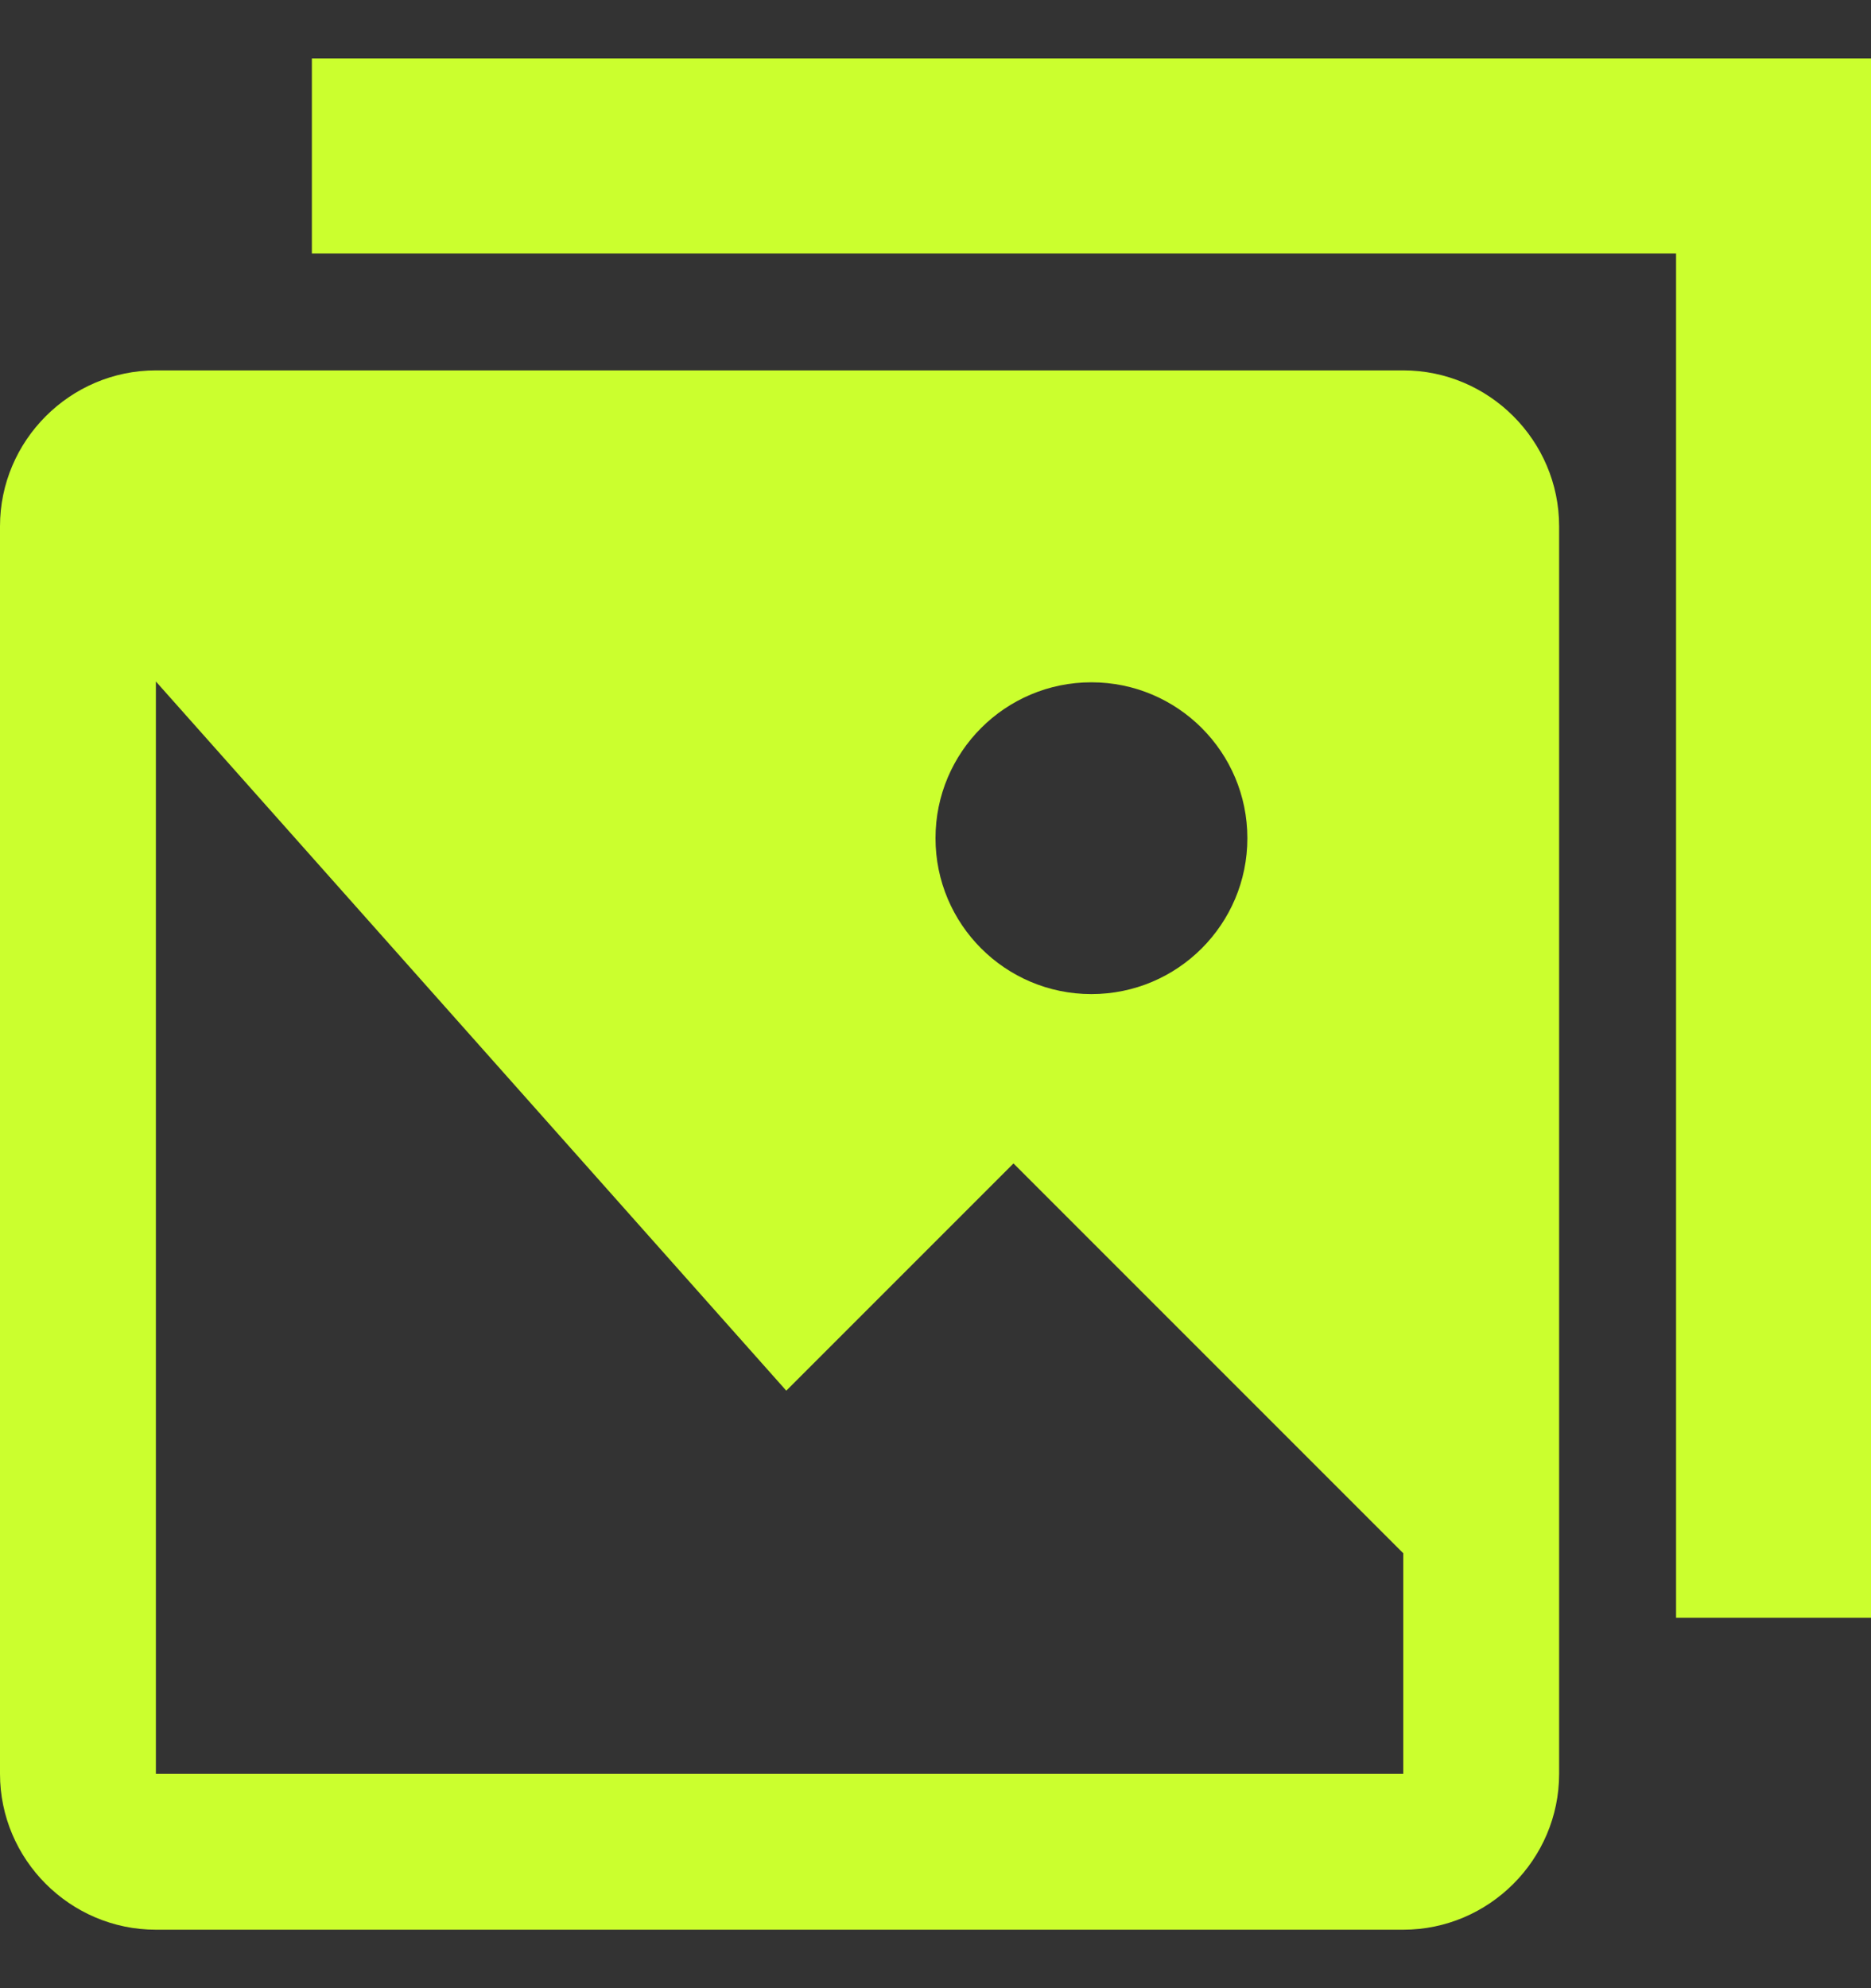
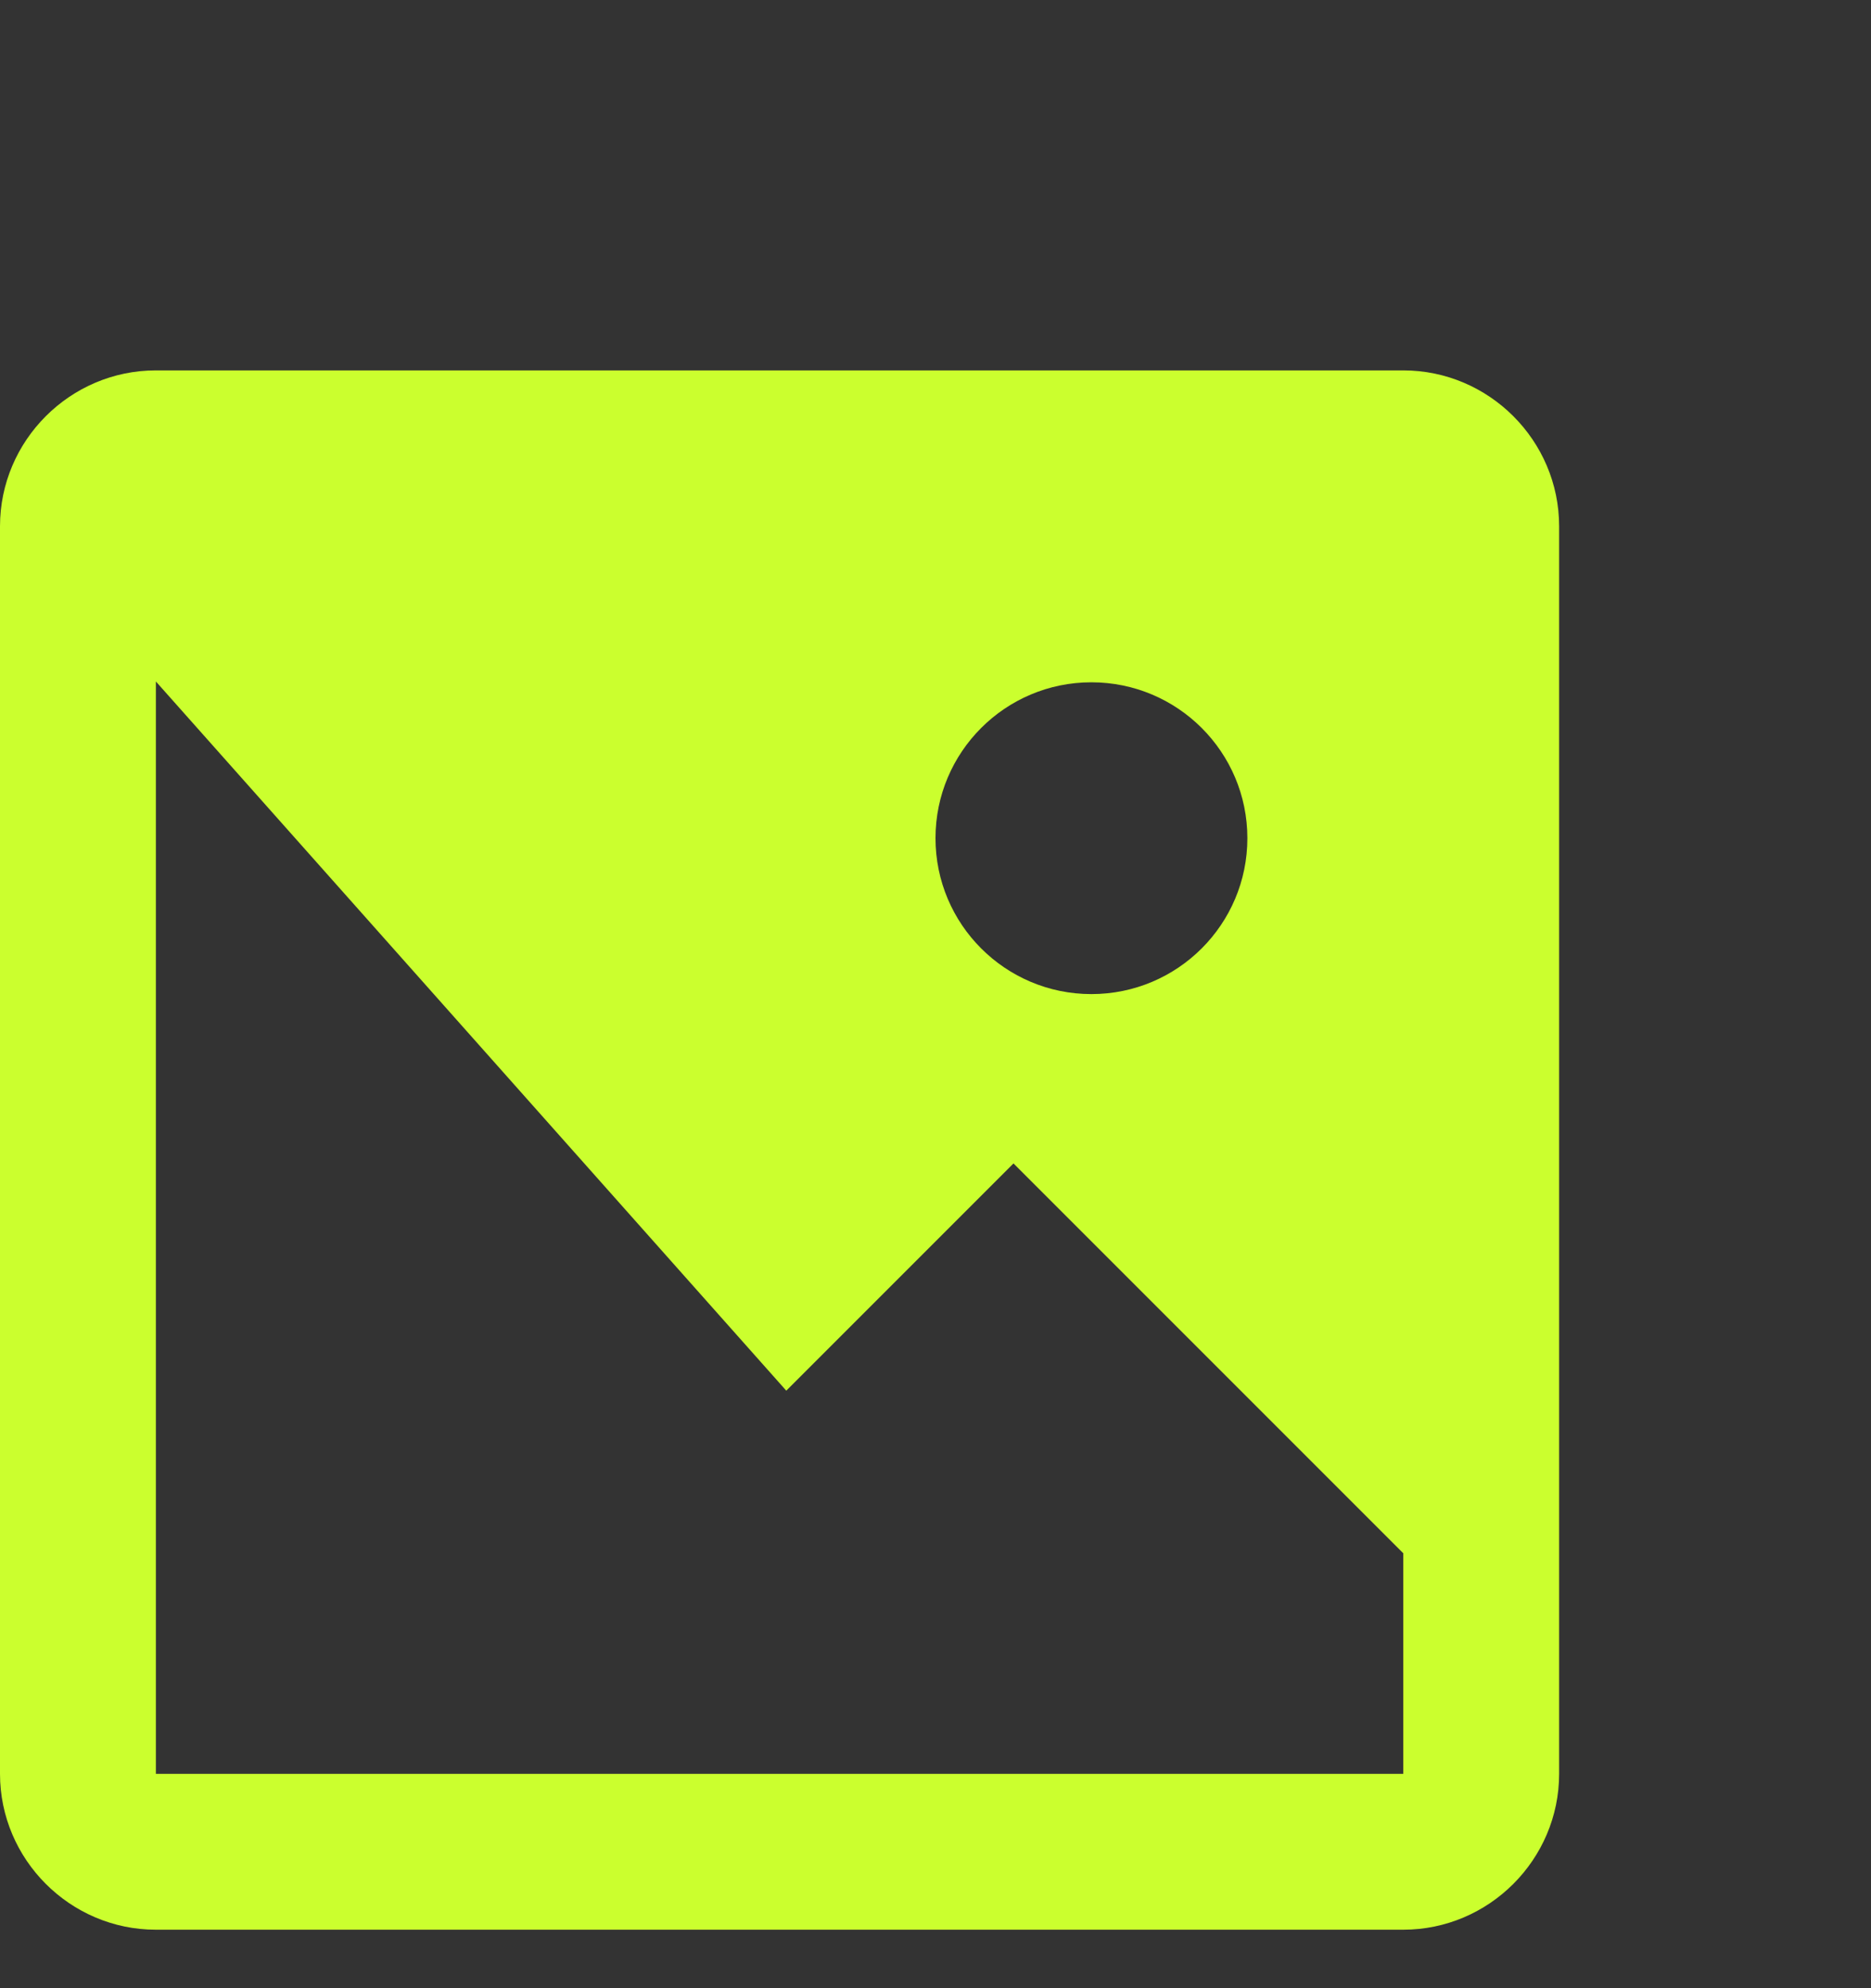
<svg xmlns="http://www.w3.org/2000/svg" width="16" height="17" viewBox="0 0 16 17" fill="none">
  <rect x="0" y="0" width="16" height="17" fill="#333333" stroke="none" />
  <path d="M12 3.167H1.333C0.6 3.167 0 3.767 0 4.5V15.167C0 15.9 0.6 16.5 1.333 16.5H12C12.733 16.5 13.333 15.9 13.333 15.167V4.5C13.333 3.767 12.733 3.167 12 3.167ZM9.333 5.834C10.07 5.834 10.667 6.431 10.667 7.167C10.667 7.903 10.07 8.5 9.333 8.5C8.597 8.5 8 7.903 8 7.167C8 6.431 8.597 5.834 9.333 5.834ZM12 15.167H1.333V5.827L6.724 11.891L8.667 9.948L12 13.281V15.167Z" fill="#CBFF2E" />
-   <path d="M2.667 0.5V2.167H14.333V13.833H16V0.5H2.667Z" fill="#CBFF2E" />
</svg>